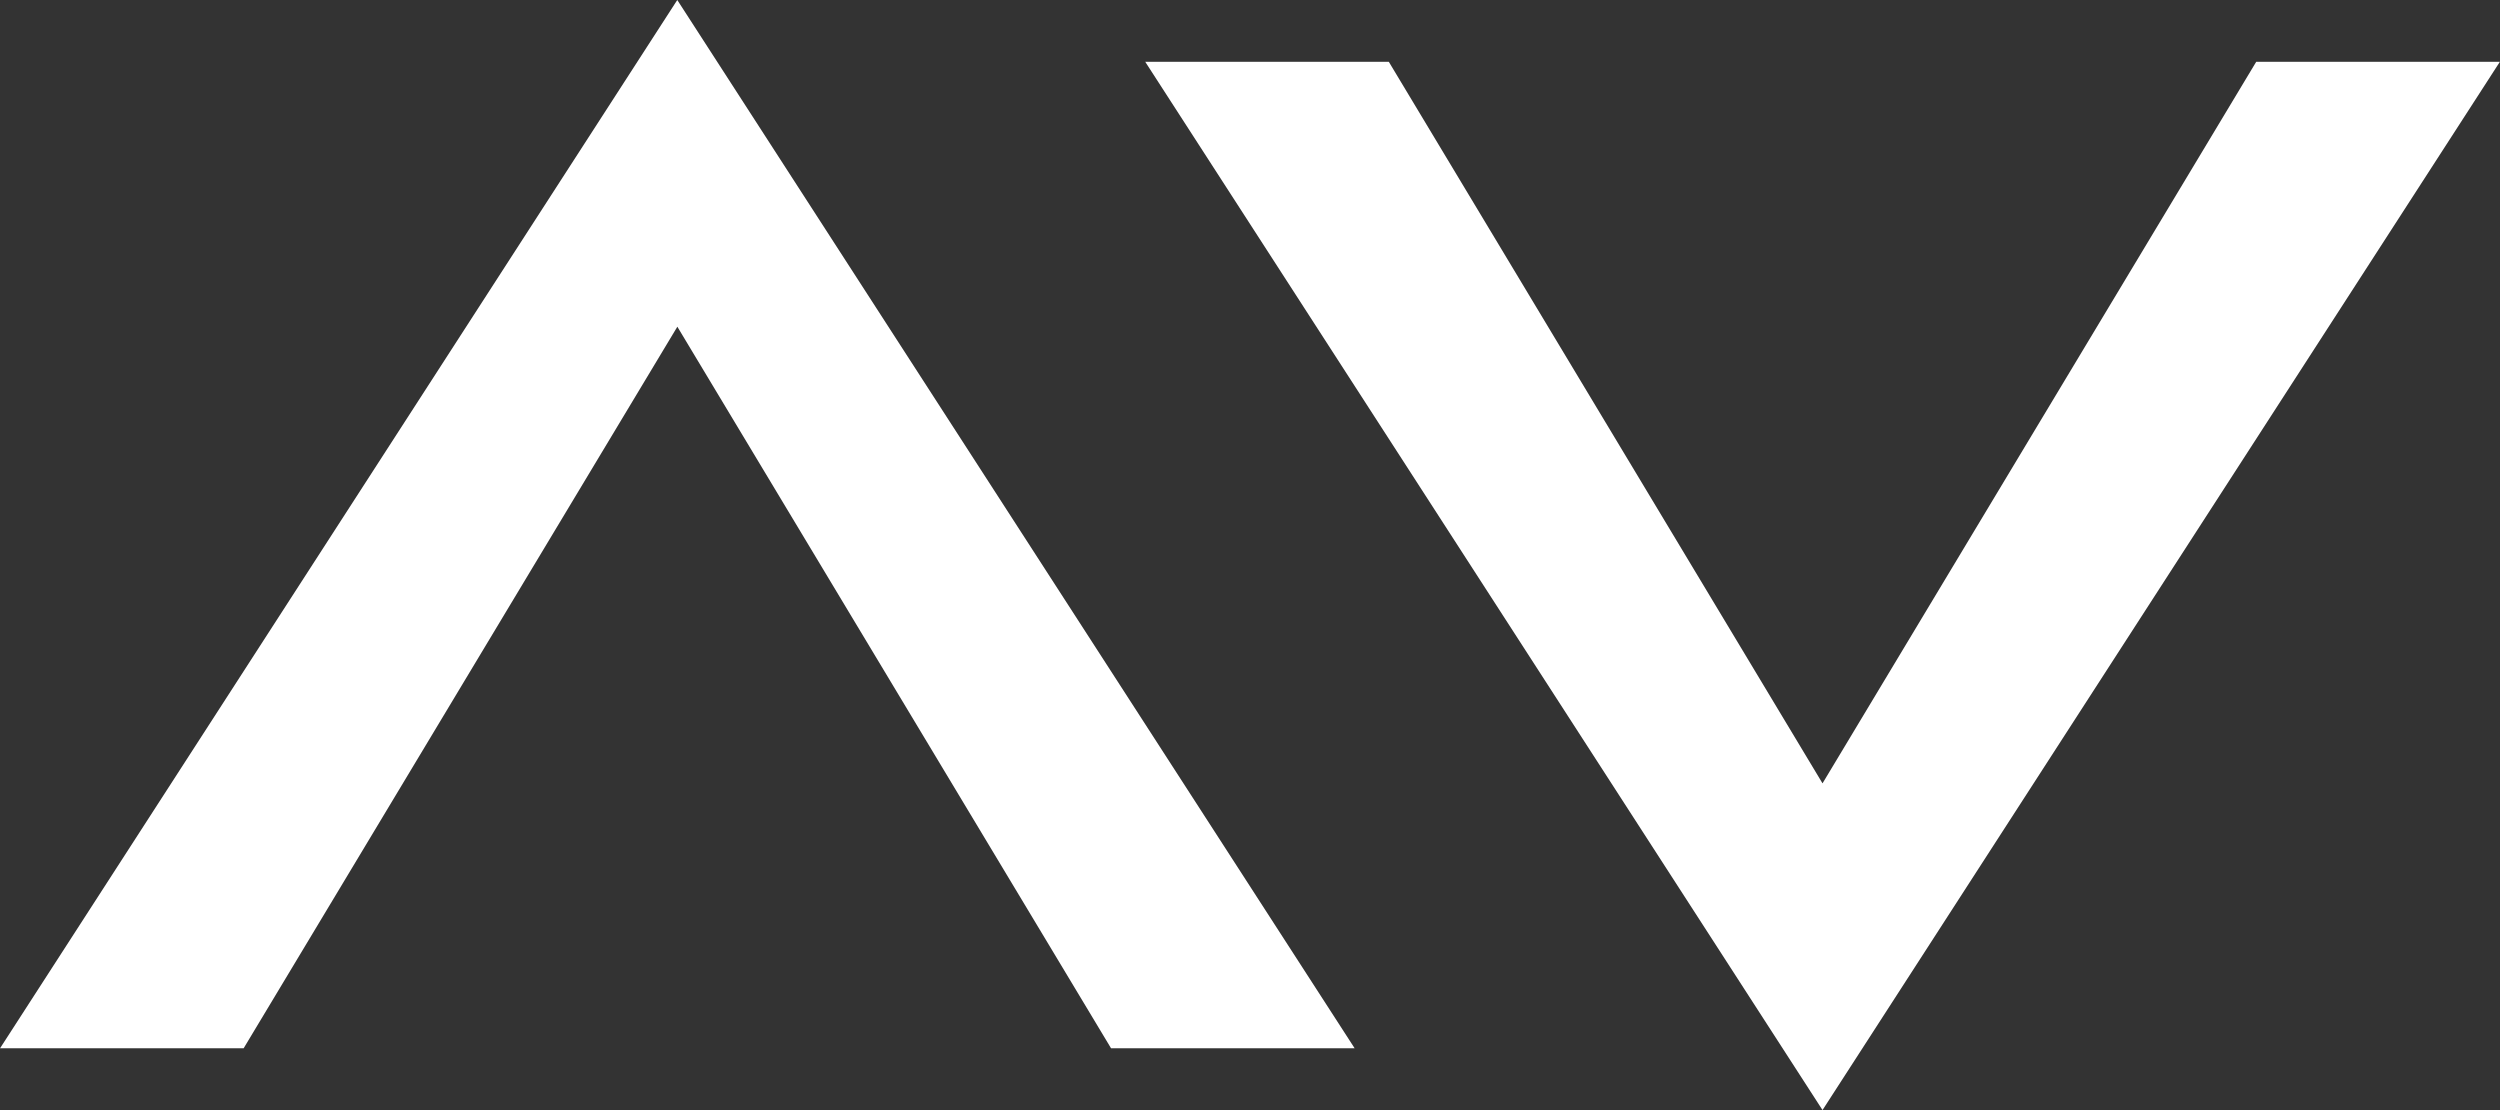
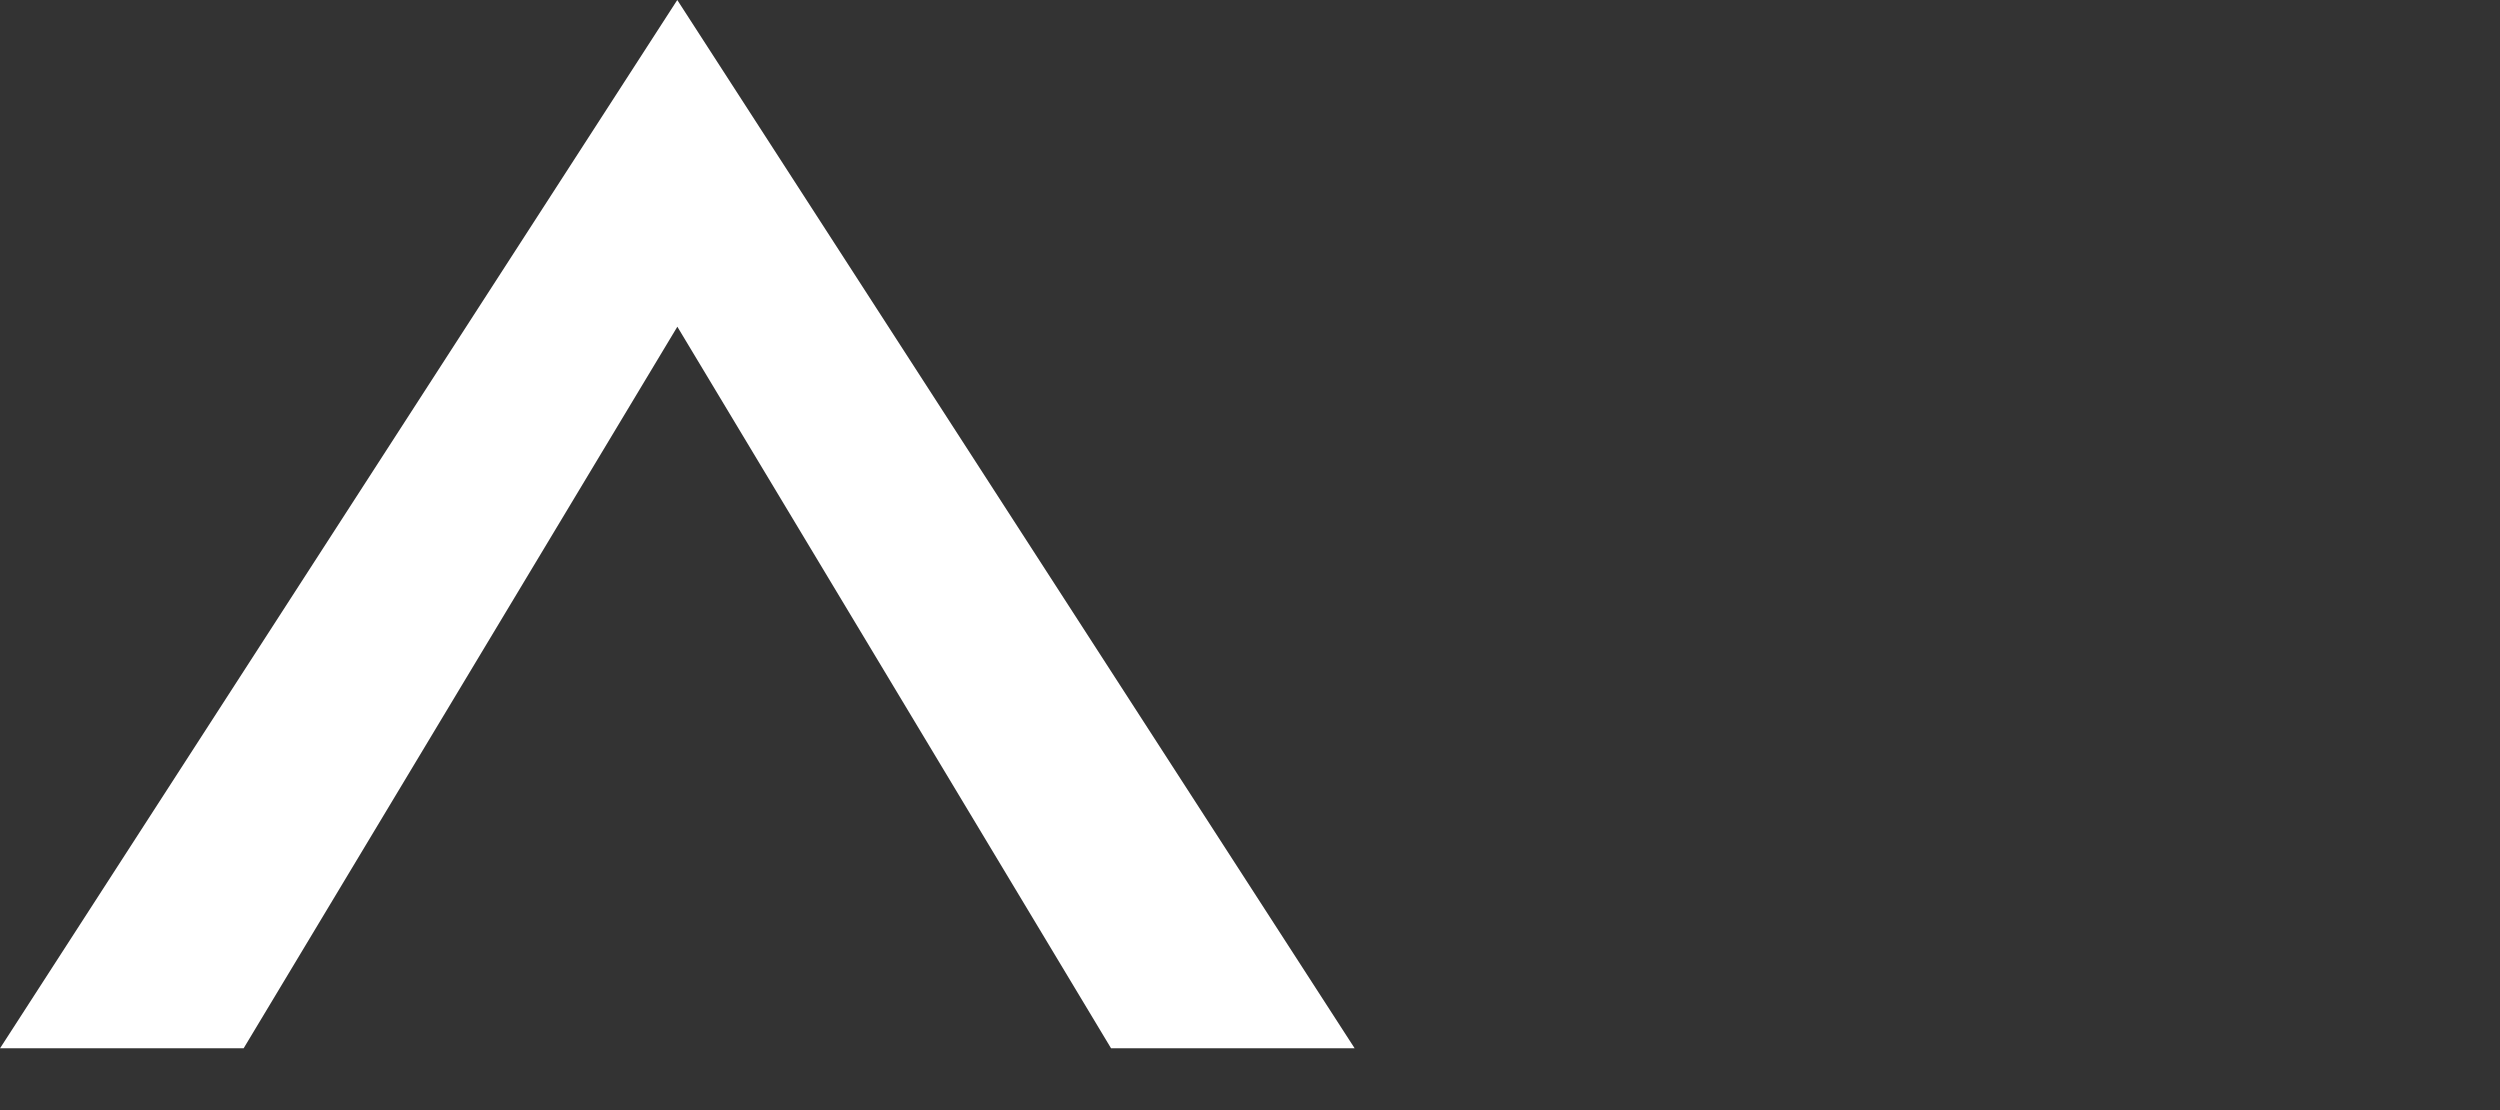
<svg xmlns="http://www.w3.org/2000/svg" id="favicon" width="36.034" height="16" viewBox="0 0 36.034 16">
  <rect x="0" y="0" width="36.034" height="16" fill="#333333" stroke="none" />
-   <path id="Path_29" data-name="Path 29" d="M382.1,25.482h3.511l6.251,10.4,6.251-10.4h3.512l-9.763,15.109Z" transform="translate(-365.593 -24.591)" fill="#fff" />
-   <path id="Path_30" data-name="Path 30" d="M341.117,16.109h-3.511l-6.251-10.4-6.251,10.4h-3.511L331.354,1Z" transform="translate(-321.592 -1)" fill="#fff" />
+   <path id="Path_30" data-name="Path 30" d="M341.117,16.109h-3.511l-6.251-10.4-6.251,10.4h-3.511L331.354,1" transform="translate(-321.592 -1)" fill="#fff" />
</svg>